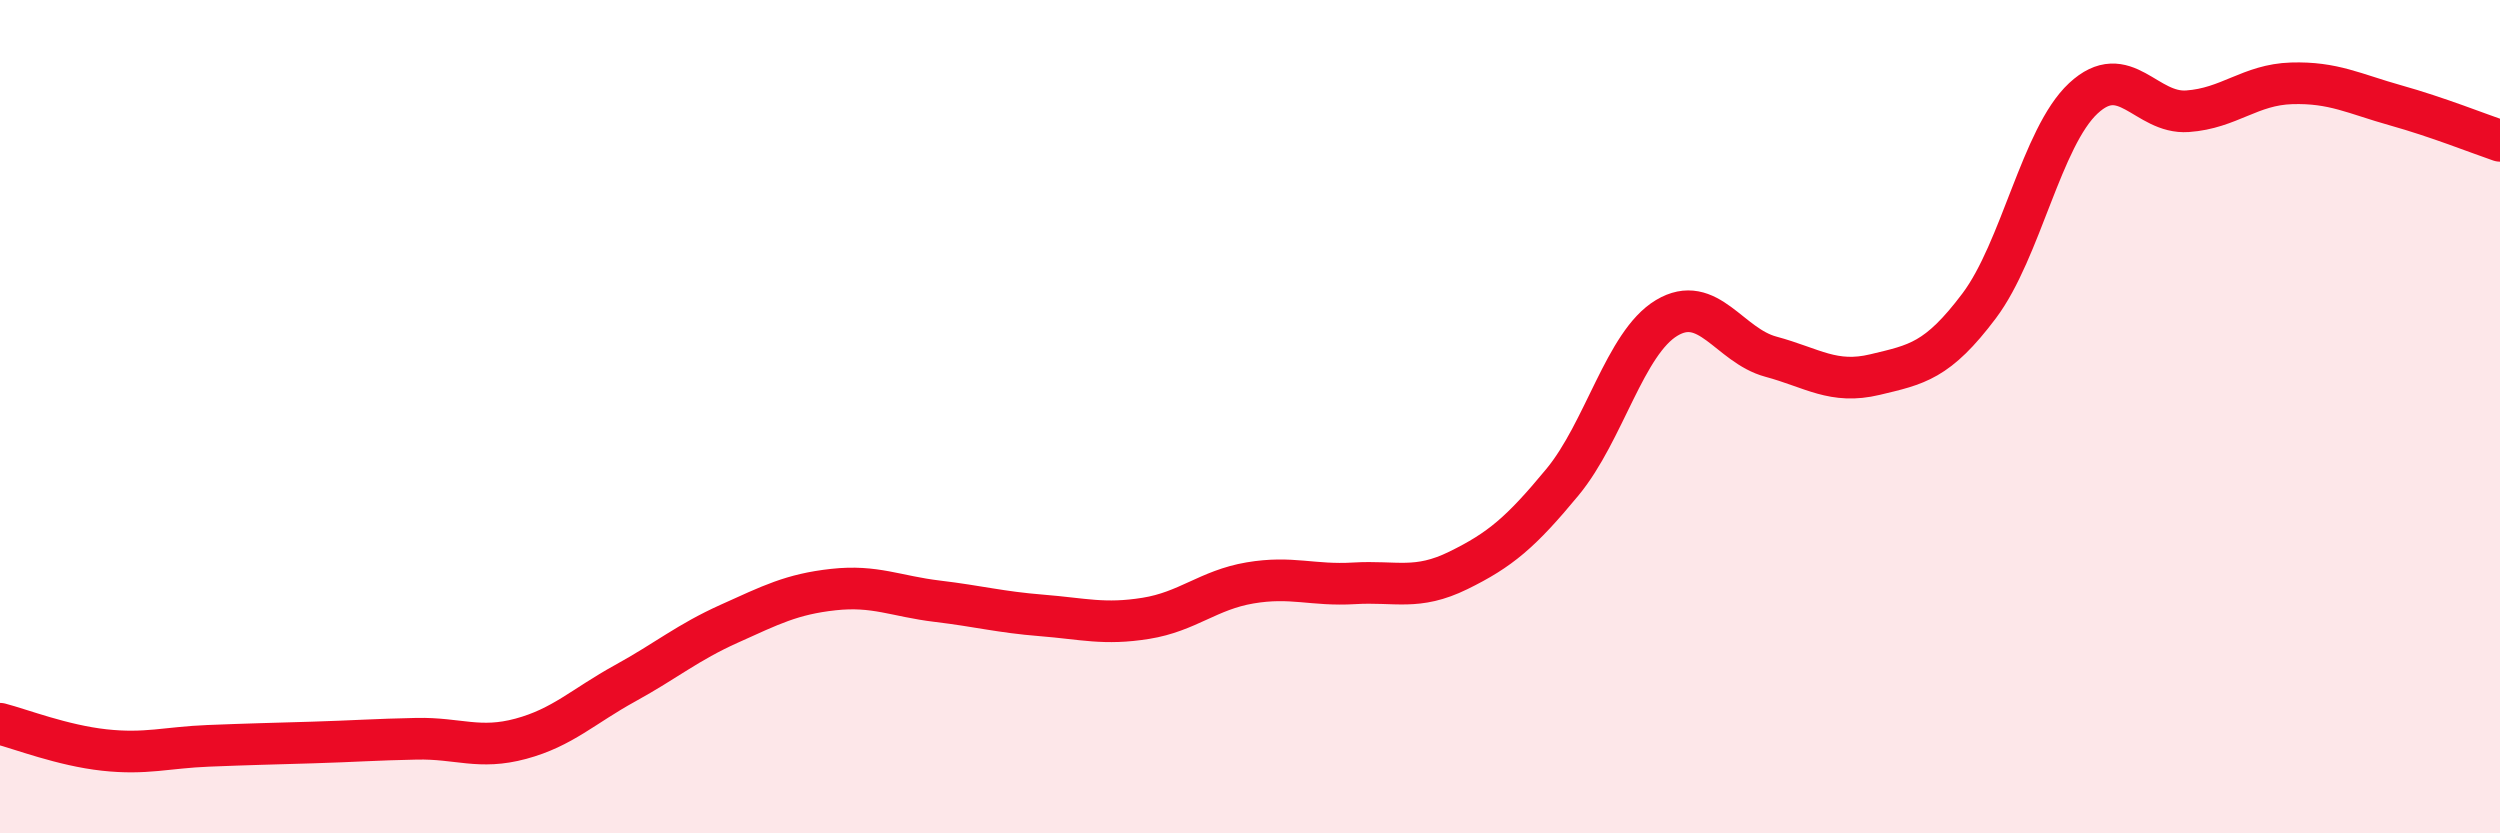
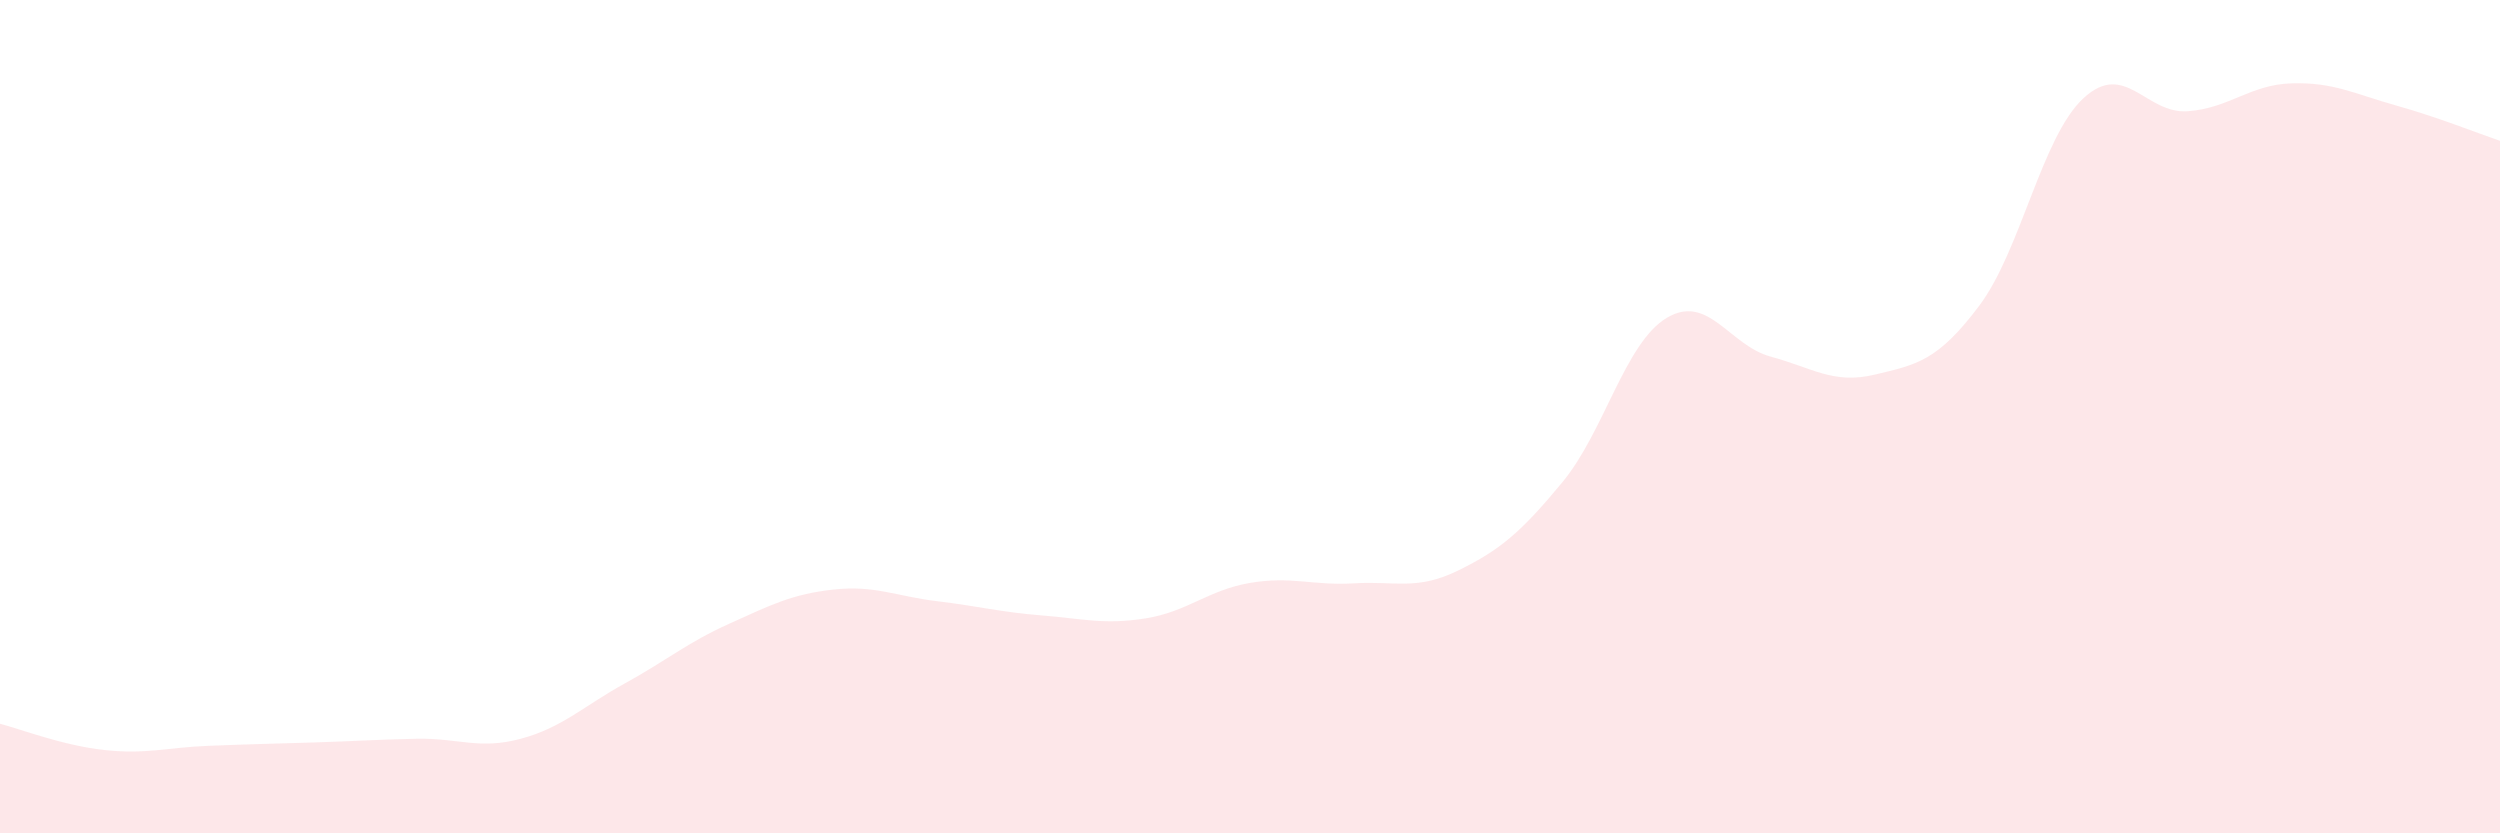
<svg xmlns="http://www.w3.org/2000/svg" width="60" height="20" viewBox="0 0 60 20">
  <path d="M 0,17.37 C 0.5,17.5 1.5,17.89 2.5,18 C 3.5,18.11 4,17.94 5,17.9 C 6,17.86 6.5,17.85 7.5,17.82 C 8.5,17.79 9,17.75 10,17.73 C 11,17.71 11.5,18 12.5,17.73 C 13.5,17.46 14,16.95 15,16.4 C 16,15.85 16.5,15.42 17.5,14.97 C 18.5,14.52 19,14.26 20,14.15 C 21,14.04 21.5,14.31 22.5,14.43 C 23.5,14.55 24,14.69 25,14.77 C 26,14.85 26.5,15 27.5,14.84 C 28.5,14.68 29,14.16 30,13.99 C 31,13.82 31.5,14.06 32.5,14 C 33.5,13.94 34,14.18 35,13.69 C 36,13.2 36.5,12.78 37.5,11.57 C 38.5,10.36 39,8.23 40,7.63 C 41,7.03 41.5,8.29 42.5,8.56 C 43.5,8.83 44,9.23 45,8.99 C 46,8.75 46.5,8.67 47.5,7.34 C 48.5,6.01 49,3.29 50,2.36 C 51,1.43 51.5,2.74 52.5,2.67 C 53.5,2.6 54,2.03 55,2 C 56,1.97 56.5,2.25 57.5,2.53 C 58.5,2.81 59.5,3.21 60,3.38L60 20L0 20Z" fill="#EB0A25" opacity="0.1" stroke-linecap="round" stroke-linejoin="round" />
-   <path d="M 0,17.37 C 0.5,17.5 1.5,17.89 2.5,18 C 3.5,18.11 4,17.94 5,17.9 C 6,17.86 6.5,17.85 7.5,17.82 C 8.5,17.79 9,17.75 10,17.73 C 11,17.71 11.5,18 12.5,17.73 C 13.5,17.46 14,16.95 15,16.4 C 16,15.85 16.5,15.42 17.5,14.97 C 18.5,14.52 19,14.26 20,14.15 C 21,14.04 21.5,14.31 22.5,14.43 C 23.5,14.55 24,14.69 25,14.77 C 26,14.85 26.5,15 27.5,14.84 C 28.5,14.68 29,14.16 30,13.99 C 31,13.82 31.5,14.06 32.5,14 C 33.5,13.94 34,14.18 35,13.69 C 36,13.2 36.5,12.78 37.5,11.57 C 38.5,10.36 39,8.23 40,7.63 C 41,7.03 41.5,8.29 42.5,8.56 C 43.5,8.83 44,9.23 45,8.99 C 46,8.75 46.5,8.67 47.5,7.34 C 48.5,6.01 49,3.29 50,2.36 C 51,1.43 51.5,2.74 52.5,2.67 C 53.5,2.6 54,2.03 55,2 C 56,1.97 56.5,2.25 57.5,2.53 C 58.5,2.81 59.5,3.21 60,3.38" stroke="#EB0A25" stroke-width="1" fill="none" stroke-linecap="round" stroke-linejoin="round" />
</svg>